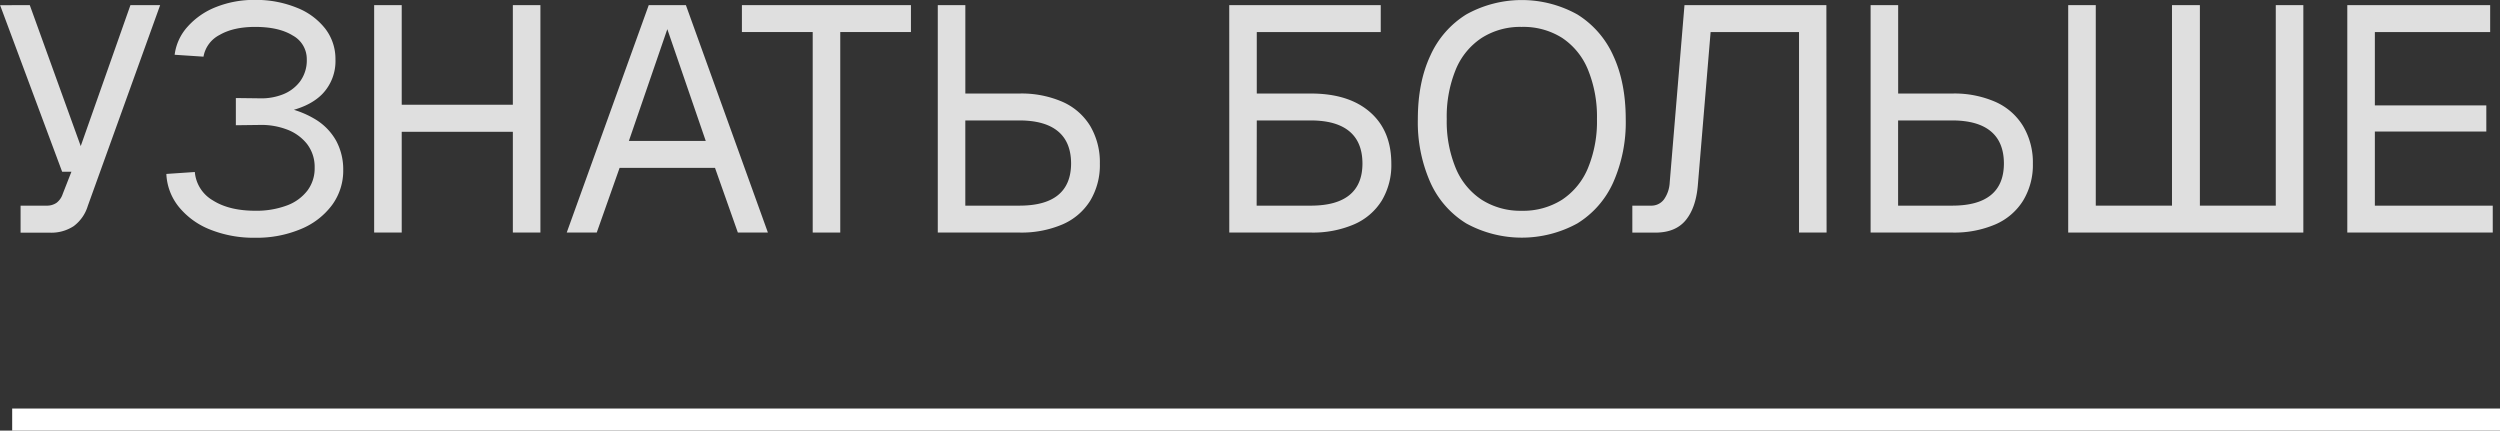
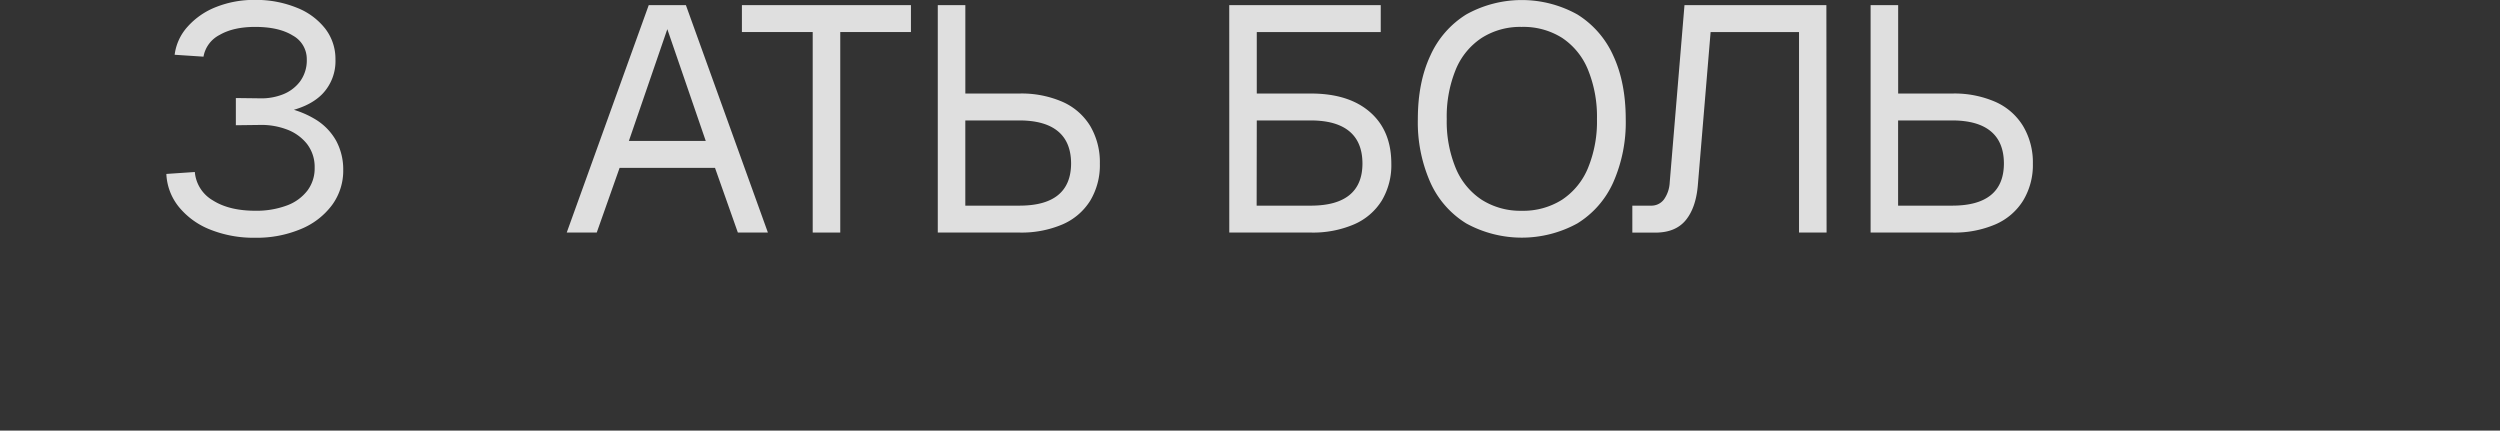
<svg xmlns="http://www.w3.org/2000/svg" viewBox="0 0 765.53 131.86">
  <rect x="0" y="0" width="765.53" height="131.86" fill="#333333" stroke="none" />
  <defs>
    <style>.cls-1{fill:#dfdfdf;}.cls-2{fill:none;stroke:#fff;stroke-miterlimit:10;stroke-width:6.76px;}</style>
  </defs>
  <g id="Слой_2" data-name="Слой 2">
    <g id="Слой_1-2" data-name="Слой 1">
-       <path class="cls-1" d="M11.18,14.22l15.6,43.16L42,14.22H51.1L28.94,75.72a12.05,12.05,0,0,1-4.32,6.18,12.51,12.51,0,0,1-7.26,2h-9V75.62h7.94a5.15,5.15,0,0,0,3.09-.88A5.59,5.59,0,0,0,21.28,72l2.65-6.76H21.09l-19-51Z" transform="translate(-2.06 -12.65)" />
      <path class="cls-1" d="M88.45,41.64a12.12,12.12,0,0,0,5.4-3.93A10.9,10.9,0,0,0,96,30.8a8.19,8.19,0,0,0-4.27-7.26c-2.84-1.77-6.69-2.65-11.52-2.65q-6.67,0-10.89,2.45A9.29,9.29,0,0,0,64.37,30l-8.83-.58a15.71,15.71,0,0,1,4-8.64,22.75,22.75,0,0,1,8.73-6,31.52,31.52,0,0,1,11.92-2.16A33.17,33.17,0,0,1,92.92,15a20.56,20.56,0,0,1,8.73,6.42,15.15,15.15,0,0,1,3.13,9.42,14.49,14.49,0,0,1-4.11,10.69q-4.12,4.13-12.27,5.59l.1-1.67a28.66,28.66,0,0,1,10.11,3.73A17.9,17.9,0,0,1,105,55.76a18.49,18.49,0,0,1,2.16,9,17.74,17.74,0,0,1-3.43,10.69,22.54,22.54,0,0,1-9.57,7.35,34.84,34.84,0,0,1-14,2.65,35.8,35.8,0,0,1-13.74-2.5A23.42,23.42,0,0,1,56.82,76,17.21,17.21,0,0,1,53,65.91l8.72-.59A11.1,11.1,0,0,0,67.22,74q5,3.18,13,3.18a26.51,26.51,0,0,0,9.71-1.62A14,14,0,0,0,96.2,71a11.28,11.28,0,0,0,2.21-7A11.49,11.49,0,0,0,96,56.64a14.19,14.19,0,0,0-6.28-4.41,22,22,0,0,0-8.19-1.32L74.28,51V42.67l7.26.09A18,18,0,0,0,88.45,41.64Z" transform="translate(-2.06 -12.65)" />
-       <path class="cls-1" d="M116.63,14.22h8.44V48.06l-4.32-3.33h42.67l-4.32,3.33V14.22h8.44V83.86H159.1V49.63L163.42,53H120.75l4.32-3.34V83.86h-8.44Z" transform="translate(-2.06 -12.65)" />
      <path class="cls-1" d="M200.71,14.22h11.38L237.2,83.86H228l-7-19.81H191.79l-7,19.81H175.6Zm17.46,41.59L206.4,21.58,194.63,55.81Z" transform="translate(-2.06 -12.65)" />
      <path class="cls-1" d="M281,22.46H259.36v61.4h-8.44V22.46H229.24V14.22H281Z" transform="translate(-2.06 -12.65)" />
      <path class="cls-1" d="M314.22,83.86h-25V14.22h8.44V41.29h16.57a31.37,31.37,0,0,1,13.2,2.55,18.82,18.82,0,0,1,8.48,7.41,21.83,21.83,0,0,1,2.94,11.52A21.1,21.1,0,0,1,335.9,74.1a18.7,18.7,0,0,1-8.48,7.26A31.86,31.86,0,0,1,314.22,83.86Zm0-34.33H297.65V75.62h16.57q7.86,0,11.82-3.23t4-9.62q0-6.57-4-9.9T314.22,49.53Z" transform="translate(-2.06 -12.65)" />
      <path class="cls-1" d="M378.47,14.22h8.43V41.29h16.58q11.58,0,18.1,5.69t6.52,15.79a21.1,21.1,0,0,1-2.94,11.33,18.67,18.67,0,0,1-8.49,7.26,31.81,31.81,0,0,1-13.19,2.5h-25Zm46.39,0v8.24H378.47V14.22Zm-38,61.4h16.58q7.84,0,11.82-3.23t4-9.62q0-6.57-4-9.9t-11.82-3.34H386.9Z" transform="translate(-2.06 -12.65)" />
      <path class="cls-1" d="M451.05,81.07a28.31,28.31,0,0,1-11-12.56,45.41,45.41,0,0,1-3.83-19.37q0-11.28,3.83-19.47a28.58,28.58,0,0,1,11-12.6,35,35,0,0,1,34,0,28.58,28.58,0,0,1,11,12.6q3.82,8.19,3.83,19.47a45.41,45.41,0,0,1-3.83,19.37,28.31,28.31,0,0,1-11,12.56,35.4,35.4,0,0,1-34,0Zm29.33-7.26a21.41,21.41,0,0,0,7.94-9.71,37.37,37.37,0,0,0,2.75-15A38,38,0,0,0,488.32,34a21.34,21.34,0,0,0-7.94-9.76A22.14,22.14,0,0,0,468,20.89a21.92,21.92,0,0,0-12.26,3.39A21.3,21.3,0,0,0,447.81,34a38,38,0,0,0-2.74,15.1,37.38,37.38,0,0,0,2.74,15,21.36,21.36,0,0,0,7.95,9.71A22,22,0,0,0,468,77.19,22.22,22.22,0,0,0,480.38,73.81Z" transform="translate(-2.06 -12.65)" />
      <path class="cls-1" d="M561.38,83.86h-8.44V22.46H525.87l-3.92,47q-.6,6.87-3.73,10.65t-9.32,3.77h-7V75.62h5.69a4.78,4.78,0,0,0,4-1.91,9.82,9.82,0,0,0,1.76-5.25l4.52-54.24h43.45Z" transform="translate(-2.06 -12.65)" />
      <path class="cls-1" d="M599.86,83.86h-25V14.22h8.44V41.29h16.58a31.35,31.35,0,0,1,13.19,2.55,18.82,18.82,0,0,1,8.48,7.41,21.74,21.74,0,0,1,3,11.52,21,21,0,0,1-3,11.33,18.7,18.7,0,0,1-8.48,7.26A31.84,31.84,0,0,1,599.86,83.86Zm0-34.33H583.28V75.62h16.58q7.85,0,11.82-3.23t4-9.62q0-6.57-4-9.9T599.86,49.53Z" transform="translate(-2.06 -12.65)" />
-       <path class="cls-1" d="M635.37,14.22h8.44V83.86h-8.44Zm0,61.4h72v8.24h-72Zm31.78-61.4h8.54V83.86h-8.54Zm31.78,0h8.44V83.86h-8.44Z" transform="translate(-2.06 -12.65)" />
-       <path class="cls-1" d="M764.58,14.22v8.24H729.27V44.92H763.4v8H729.27V75.62h36.1v8.24H720.83V14.22Z" transform="translate(-2.06 -12.65)" />
-       <line class="cls-2" x1="3.73" y1="128.48" x2="765.53" y2="128.48" />
    </g>
  </g>
</svg>